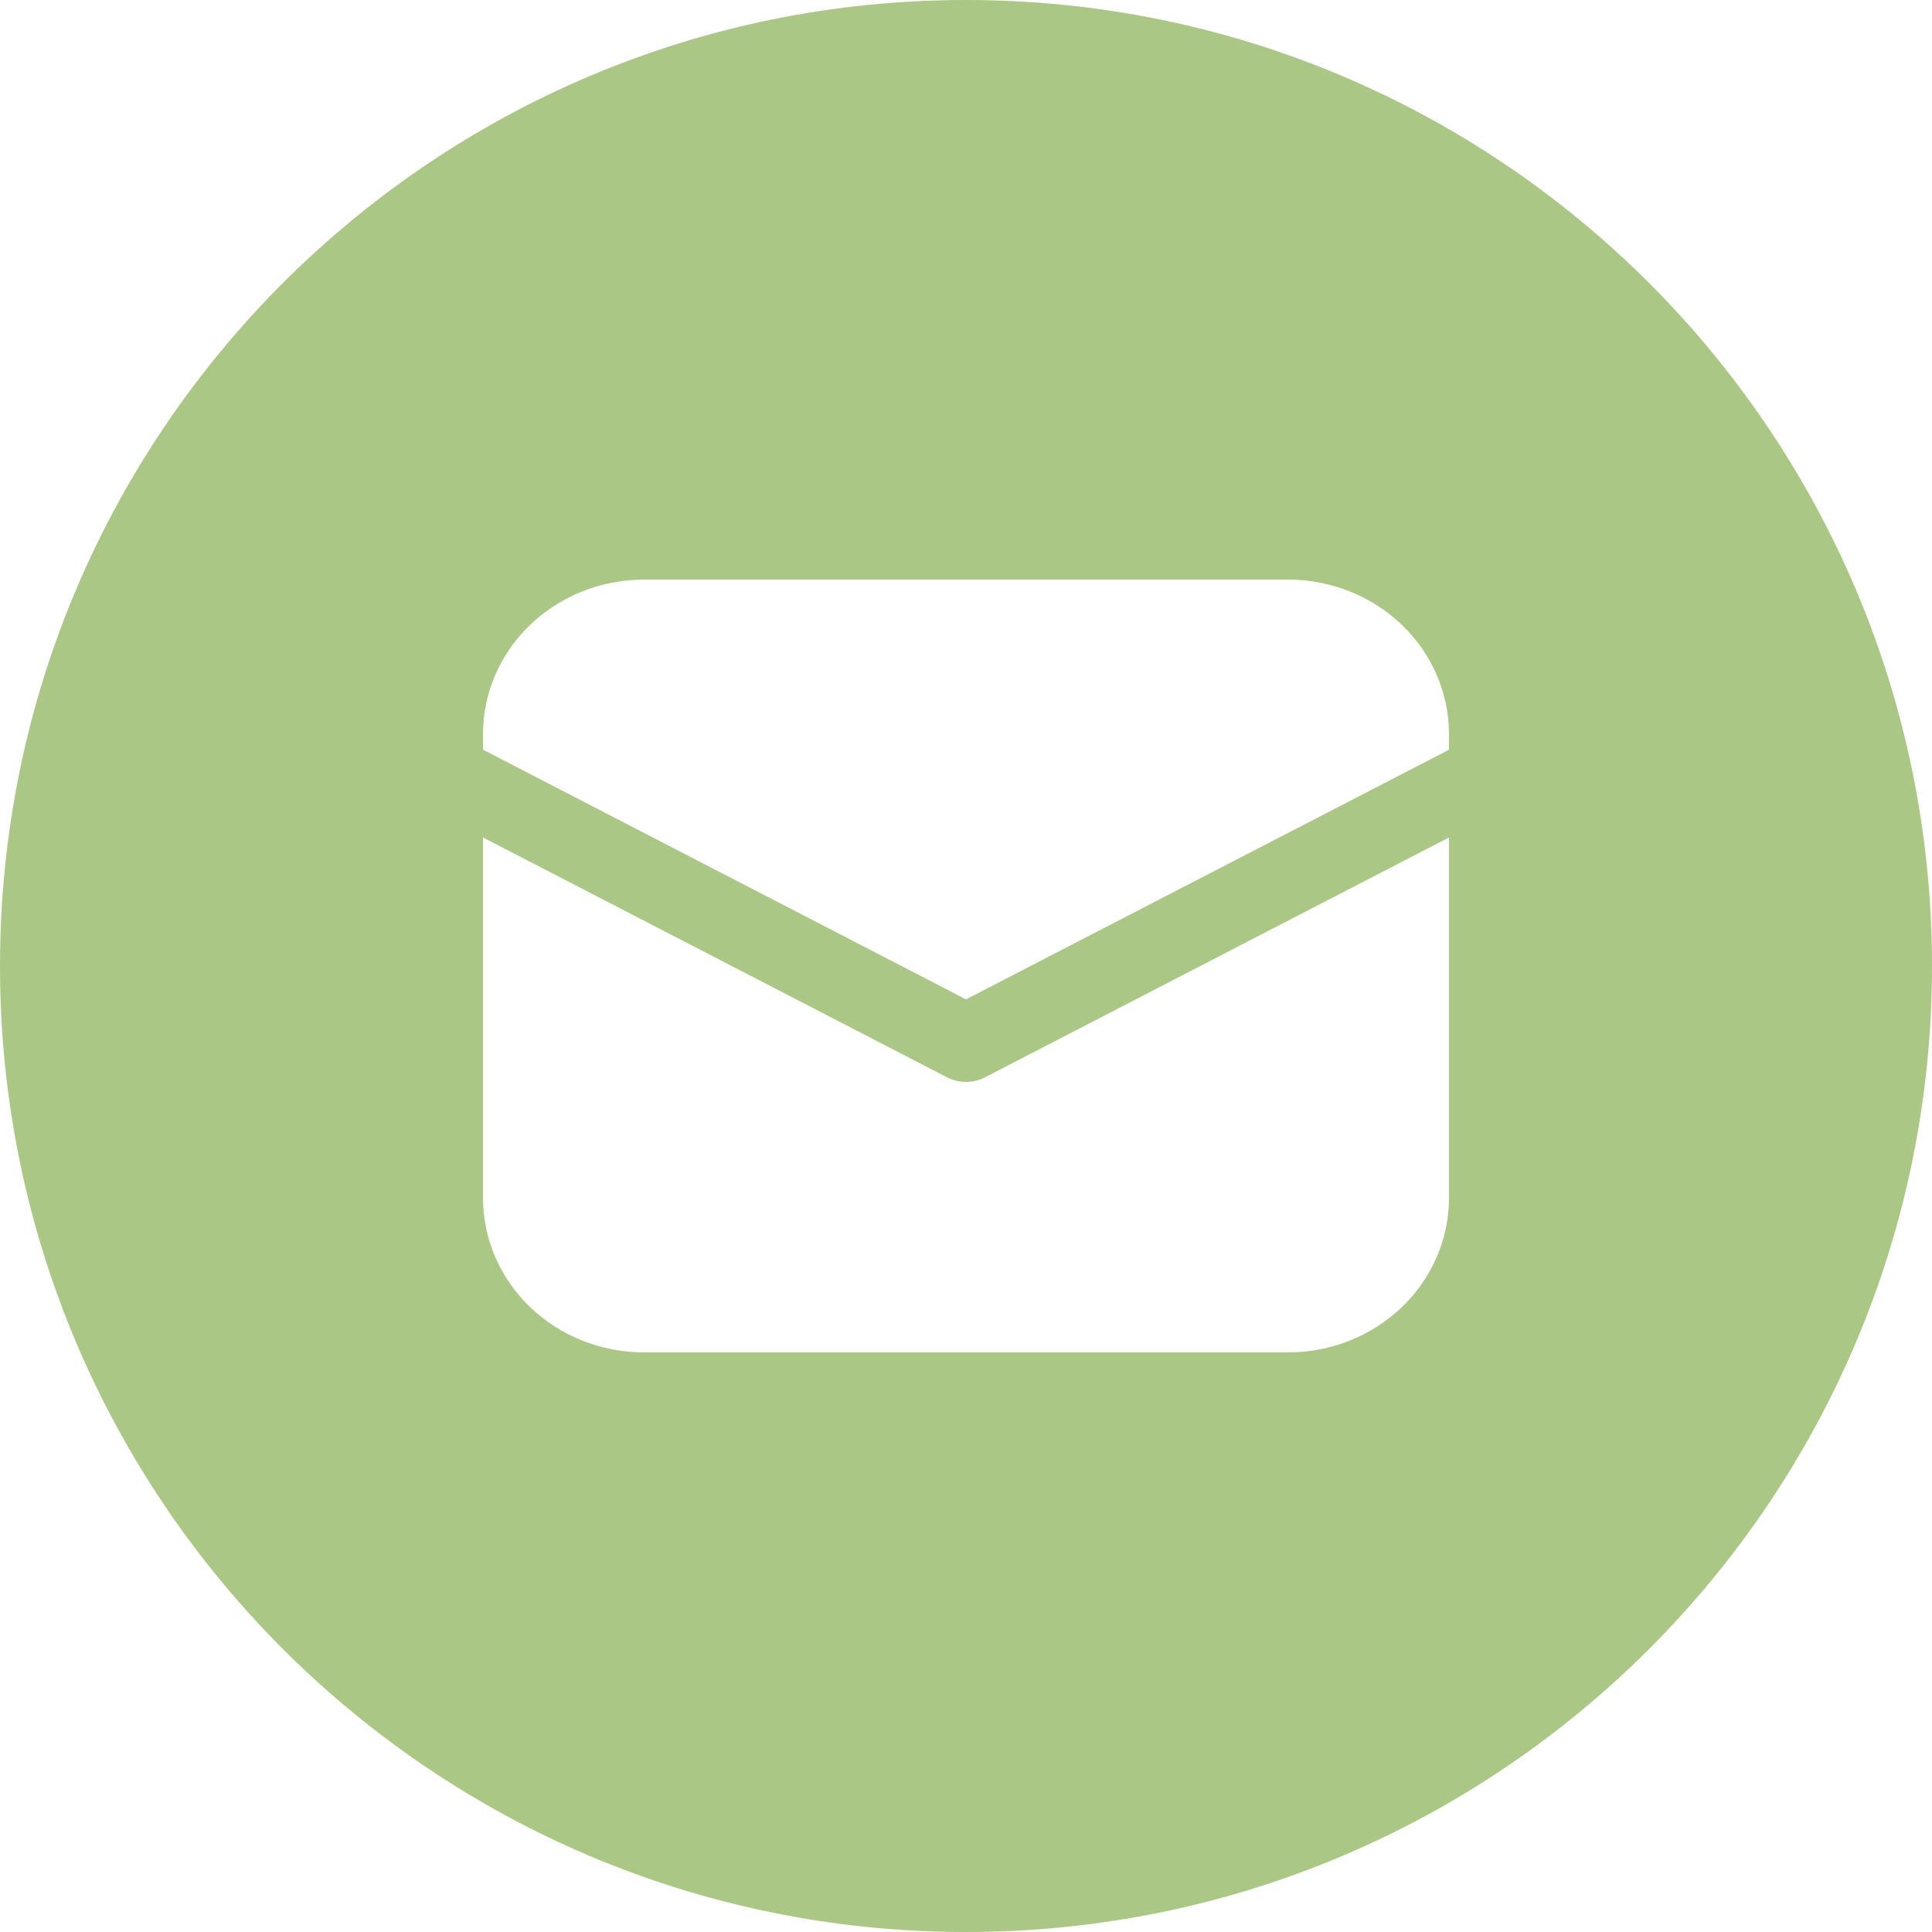
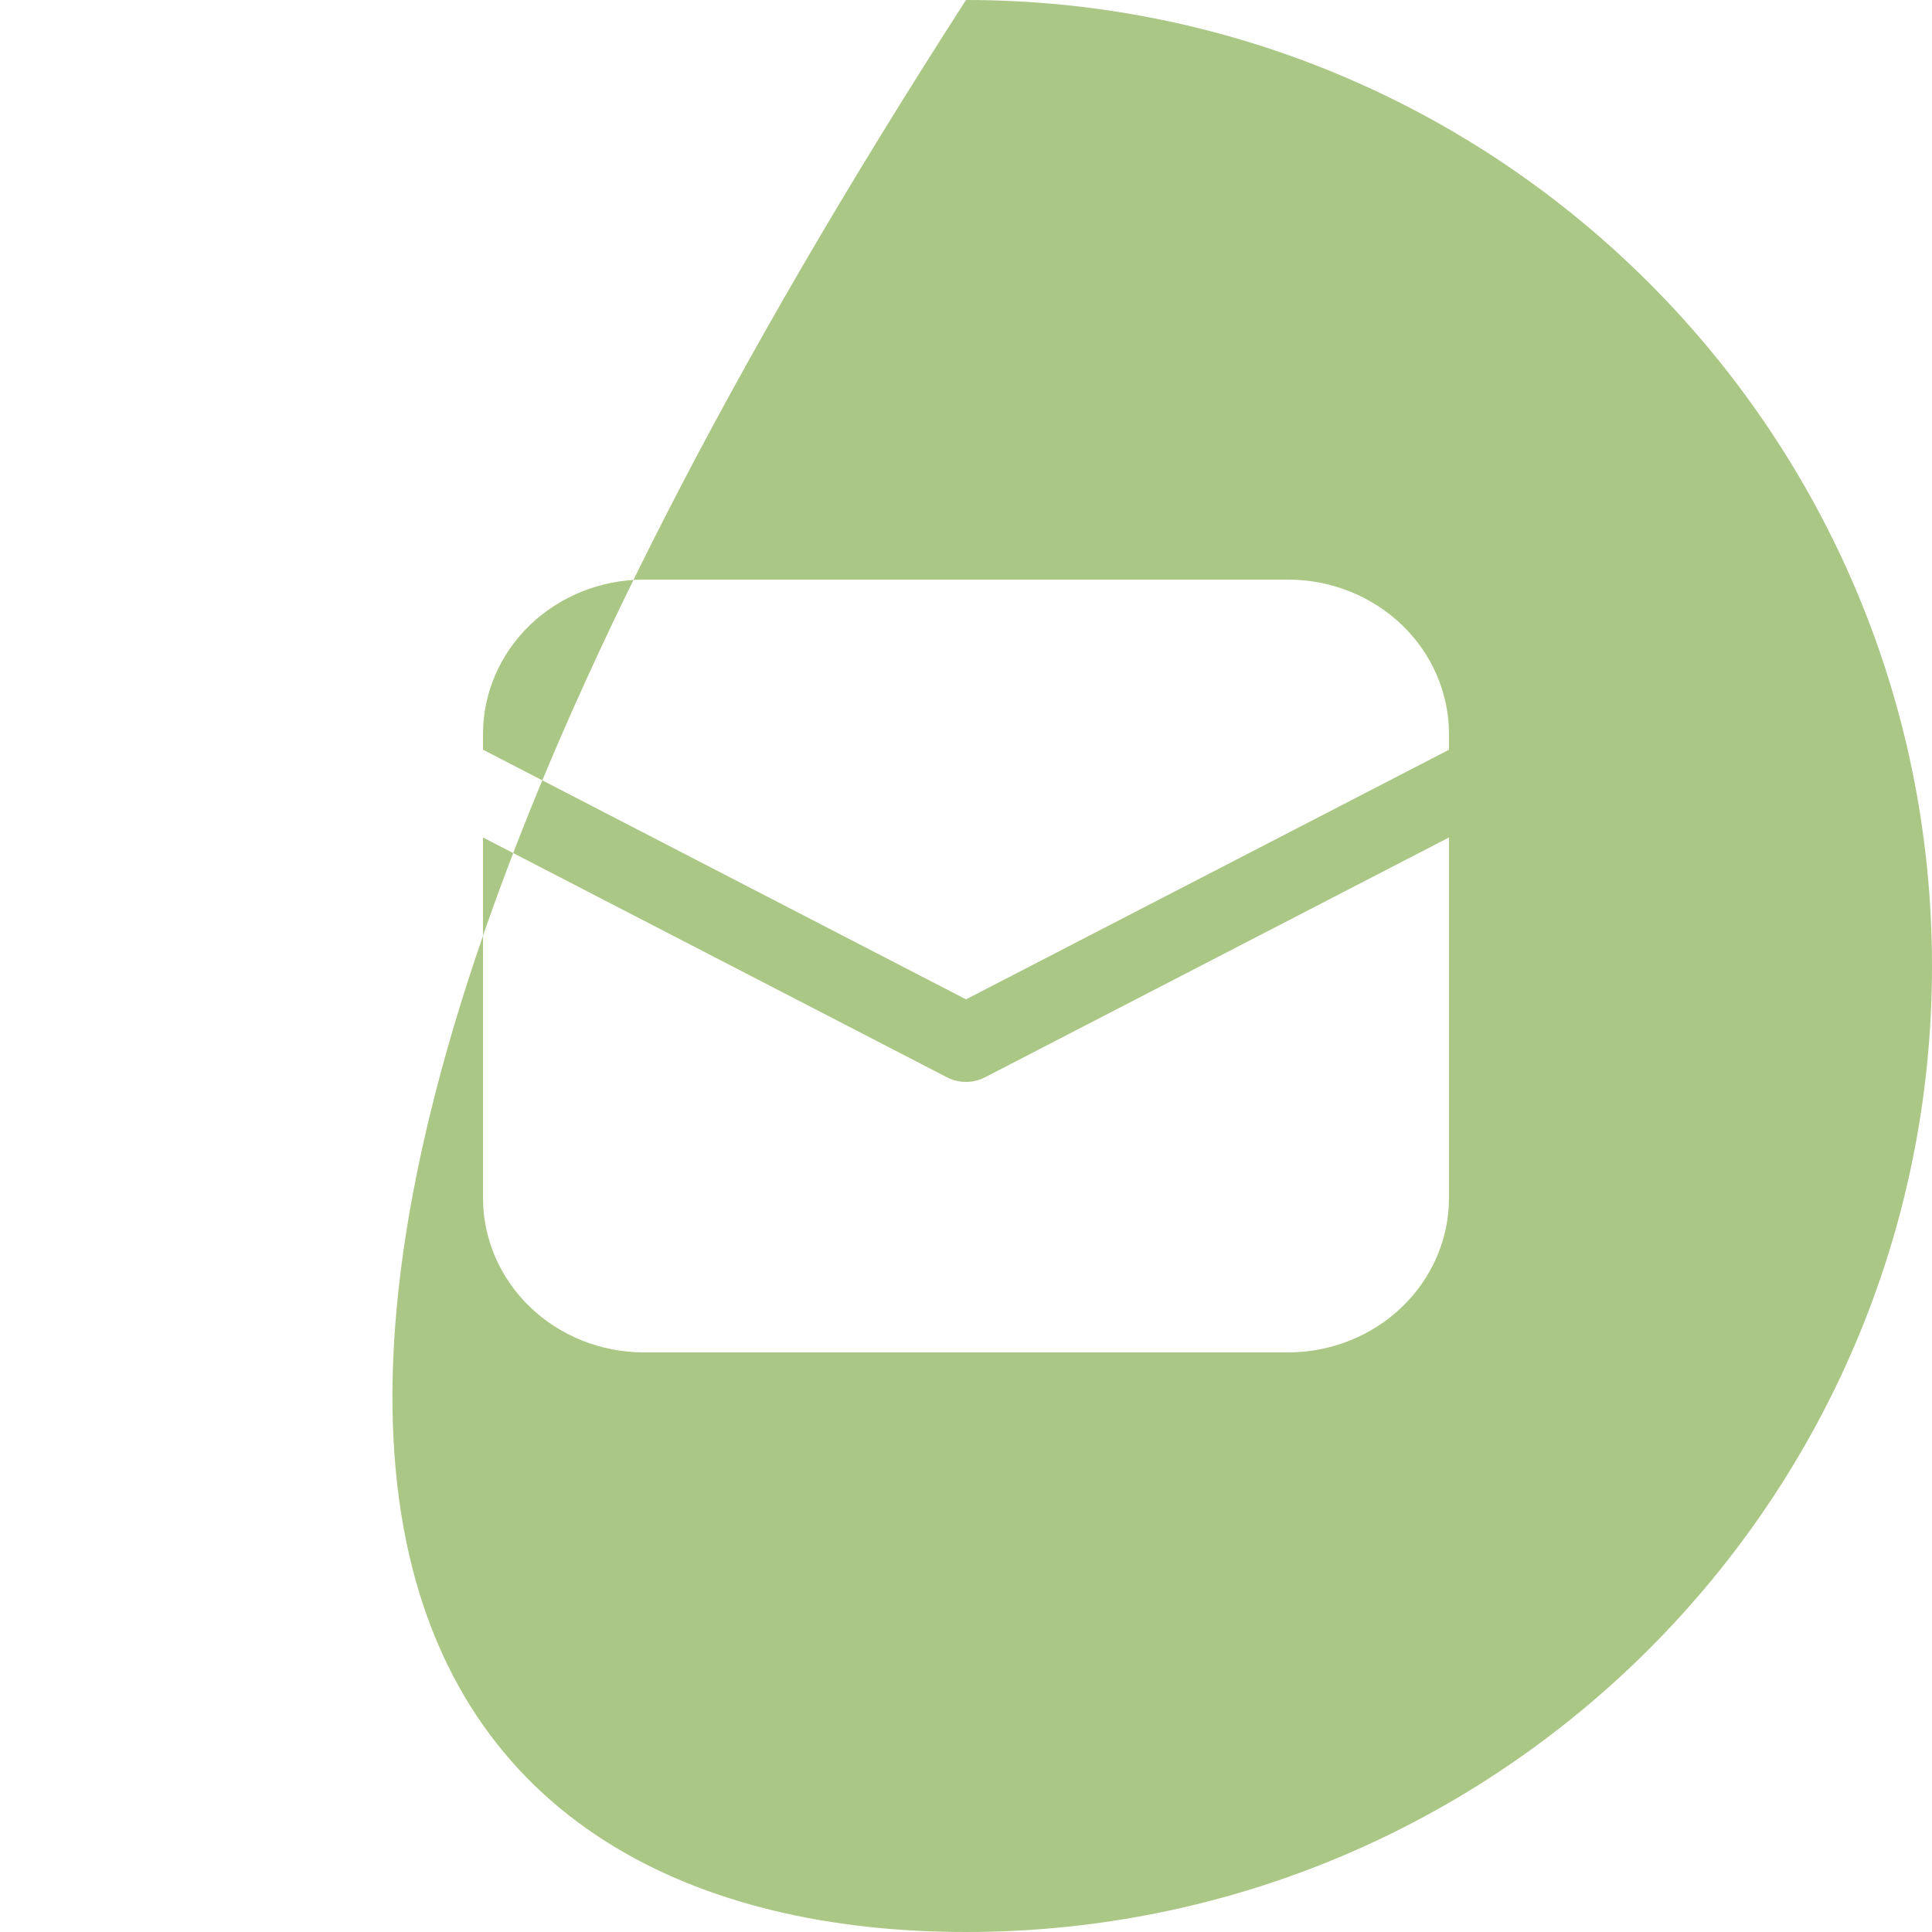
<svg xmlns="http://www.w3.org/2000/svg" width="30" height="30" viewBox="0 0 30 30" fill="none">
-   <path fill-rule="evenodd" clip-rule="evenodd" d="M15 30C23.284 30 30 23.284 30 15C30 6.716 23.284 0 15 0C6.716 0 0 6.716 0 15C0 23.284 6.716 30 15 30ZM8.232 9.703C8.701 9.253 9.337 9 10 9H20C20.663 9 21.299 9.253 21.768 9.703C22.237 10.153 22.5 10.764 22.5 11.4V11.642L15 15.518L7.5 11.641V11.4C7.5 10.764 7.763 10.153 8.232 9.703ZM15.296 16.728L22.5 13.004V18.6C22.5 19.236 22.237 19.847 21.768 20.297C21.299 20.747 20.663 21 20 21H10C9.337 21 8.701 20.747 8.232 20.297C7.763 19.847 7.5 19.236 7.5 18.6V13.004L14.704 16.728C14.795 16.775 14.897 16.8 15 16.8C15.103 16.8 15.205 16.775 15.296 16.728Z" fill="#ABC785" />
+   <path fill-rule="evenodd" clip-rule="evenodd" d="M15 30C23.284 30 30 23.284 30 15C30 6.716 23.284 0 15 0C0 23.284 6.716 30 15 30ZM8.232 9.703C8.701 9.253 9.337 9 10 9H20C20.663 9 21.299 9.253 21.768 9.703C22.237 10.153 22.5 10.764 22.5 11.4V11.642L15 15.518L7.5 11.641V11.4C7.5 10.764 7.763 10.153 8.232 9.703ZM15.296 16.728L22.5 13.004V18.6C22.5 19.236 22.237 19.847 21.768 20.297C21.299 20.747 20.663 21 20 21H10C9.337 21 8.701 20.747 8.232 20.297C7.763 19.847 7.5 19.236 7.5 18.6V13.004L14.704 16.728C14.795 16.775 14.897 16.8 15 16.8C15.103 16.8 15.205 16.775 15.296 16.728Z" fill="#ABC785" />
</svg>